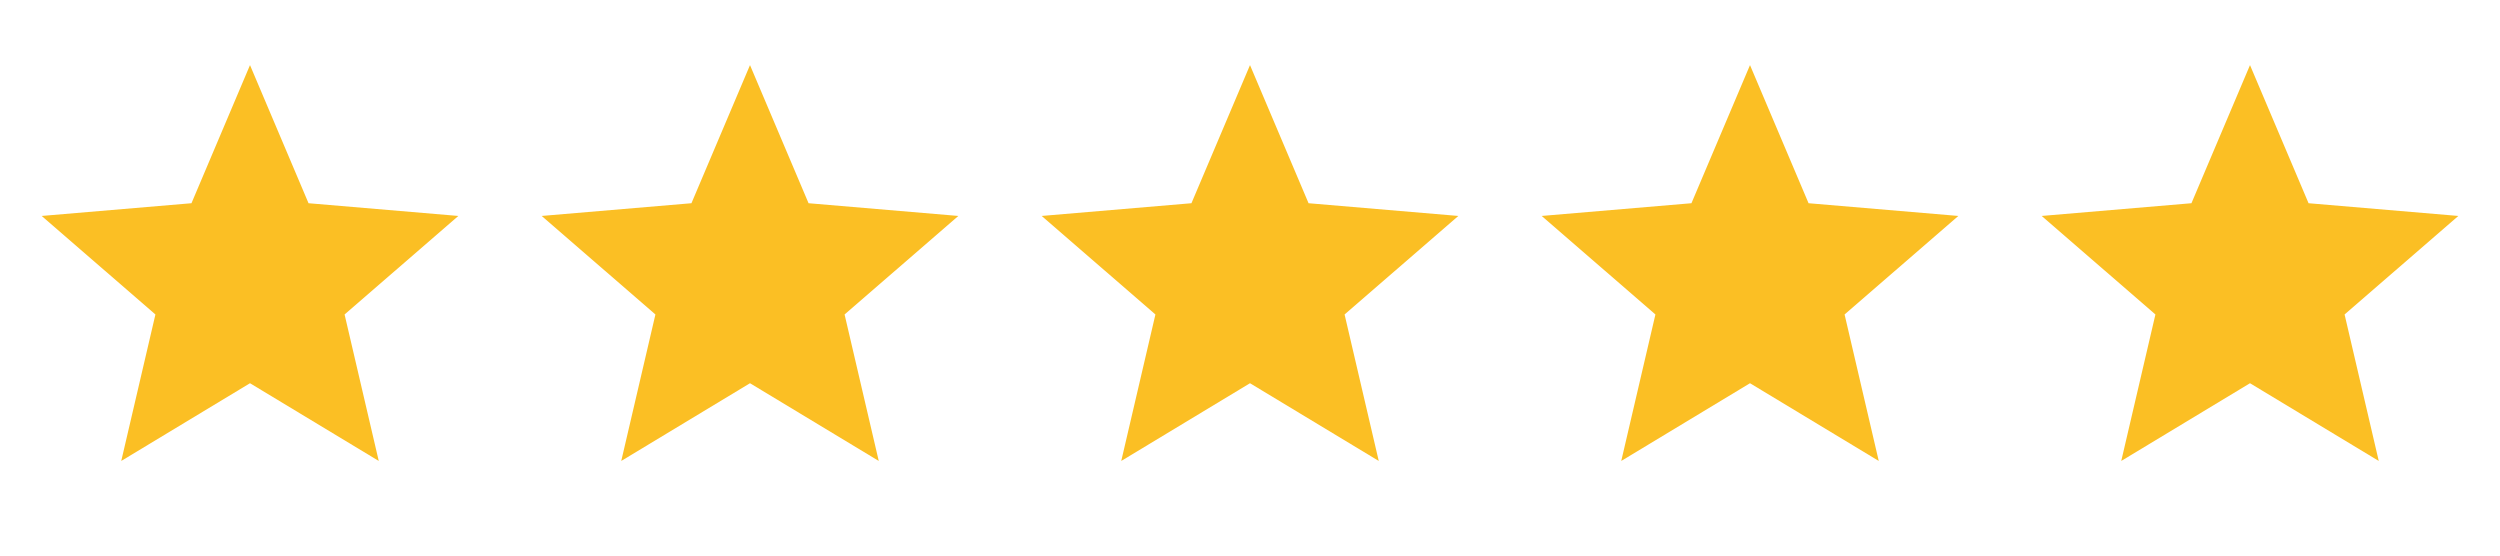
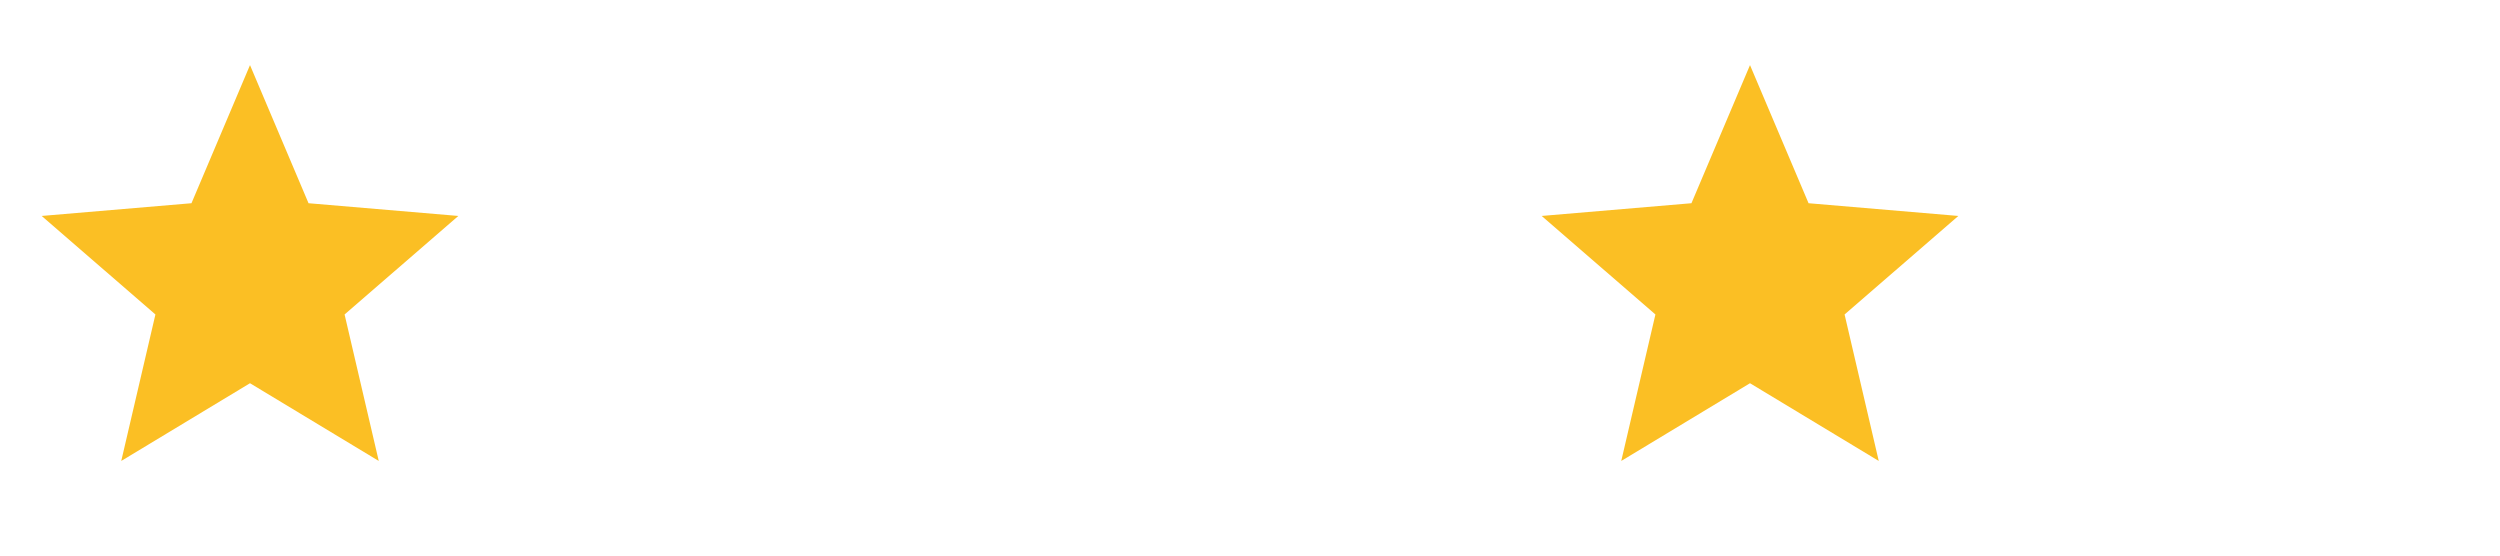
<svg xmlns="http://www.w3.org/2000/svg" width="90" height="20" viewBox="0 0 90 20" fill="none">
  <path d="M9 13.796L13.635 16.594L12.405 11.321L16.5 7.774L11.107 7.316L9 2.344L6.893 7.316L1.5 7.774L5.595 11.321L4.365 16.594L9 13.796Z" fill="#FBBF24" />
-   <path d="M27 13.796L31.635 16.594L30.405 11.321L34.5 7.774L29.108 7.316L27 2.344L24.892 7.316L19.5 7.774L23.595 11.321L22.365 16.594L27 13.796Z" fill="#FBBF24" />
-   <path d="M45 13.796L49.635 16.594L48.405 11.321L52.5 7.774L47.108 7.316L45 2.344L42.892 7.316L37.5 7.774L41.595 11.321L40.365 16.594L45 13.796Z" fill="#FBBF24" />
  <path d="M63 13.796L67.635 16.594L66.405 11.321L70.5 7.774L65.108 7.316L63 2.344L60.892 7.316L55.5 7.774L59.595 11.321L58.365 16.594L63 13.796Z" fill="#FBBF24" />
-   <path d="M81 13.796L85.635 16.594L84.405 11.321L88.5 7.774L83.108 7.316L81 2.344L78.892 7.316L73.5 7.774L77.595 11.321L76.365 16.594L81 13.796Z" fill="#FBBF24" />
</svg>